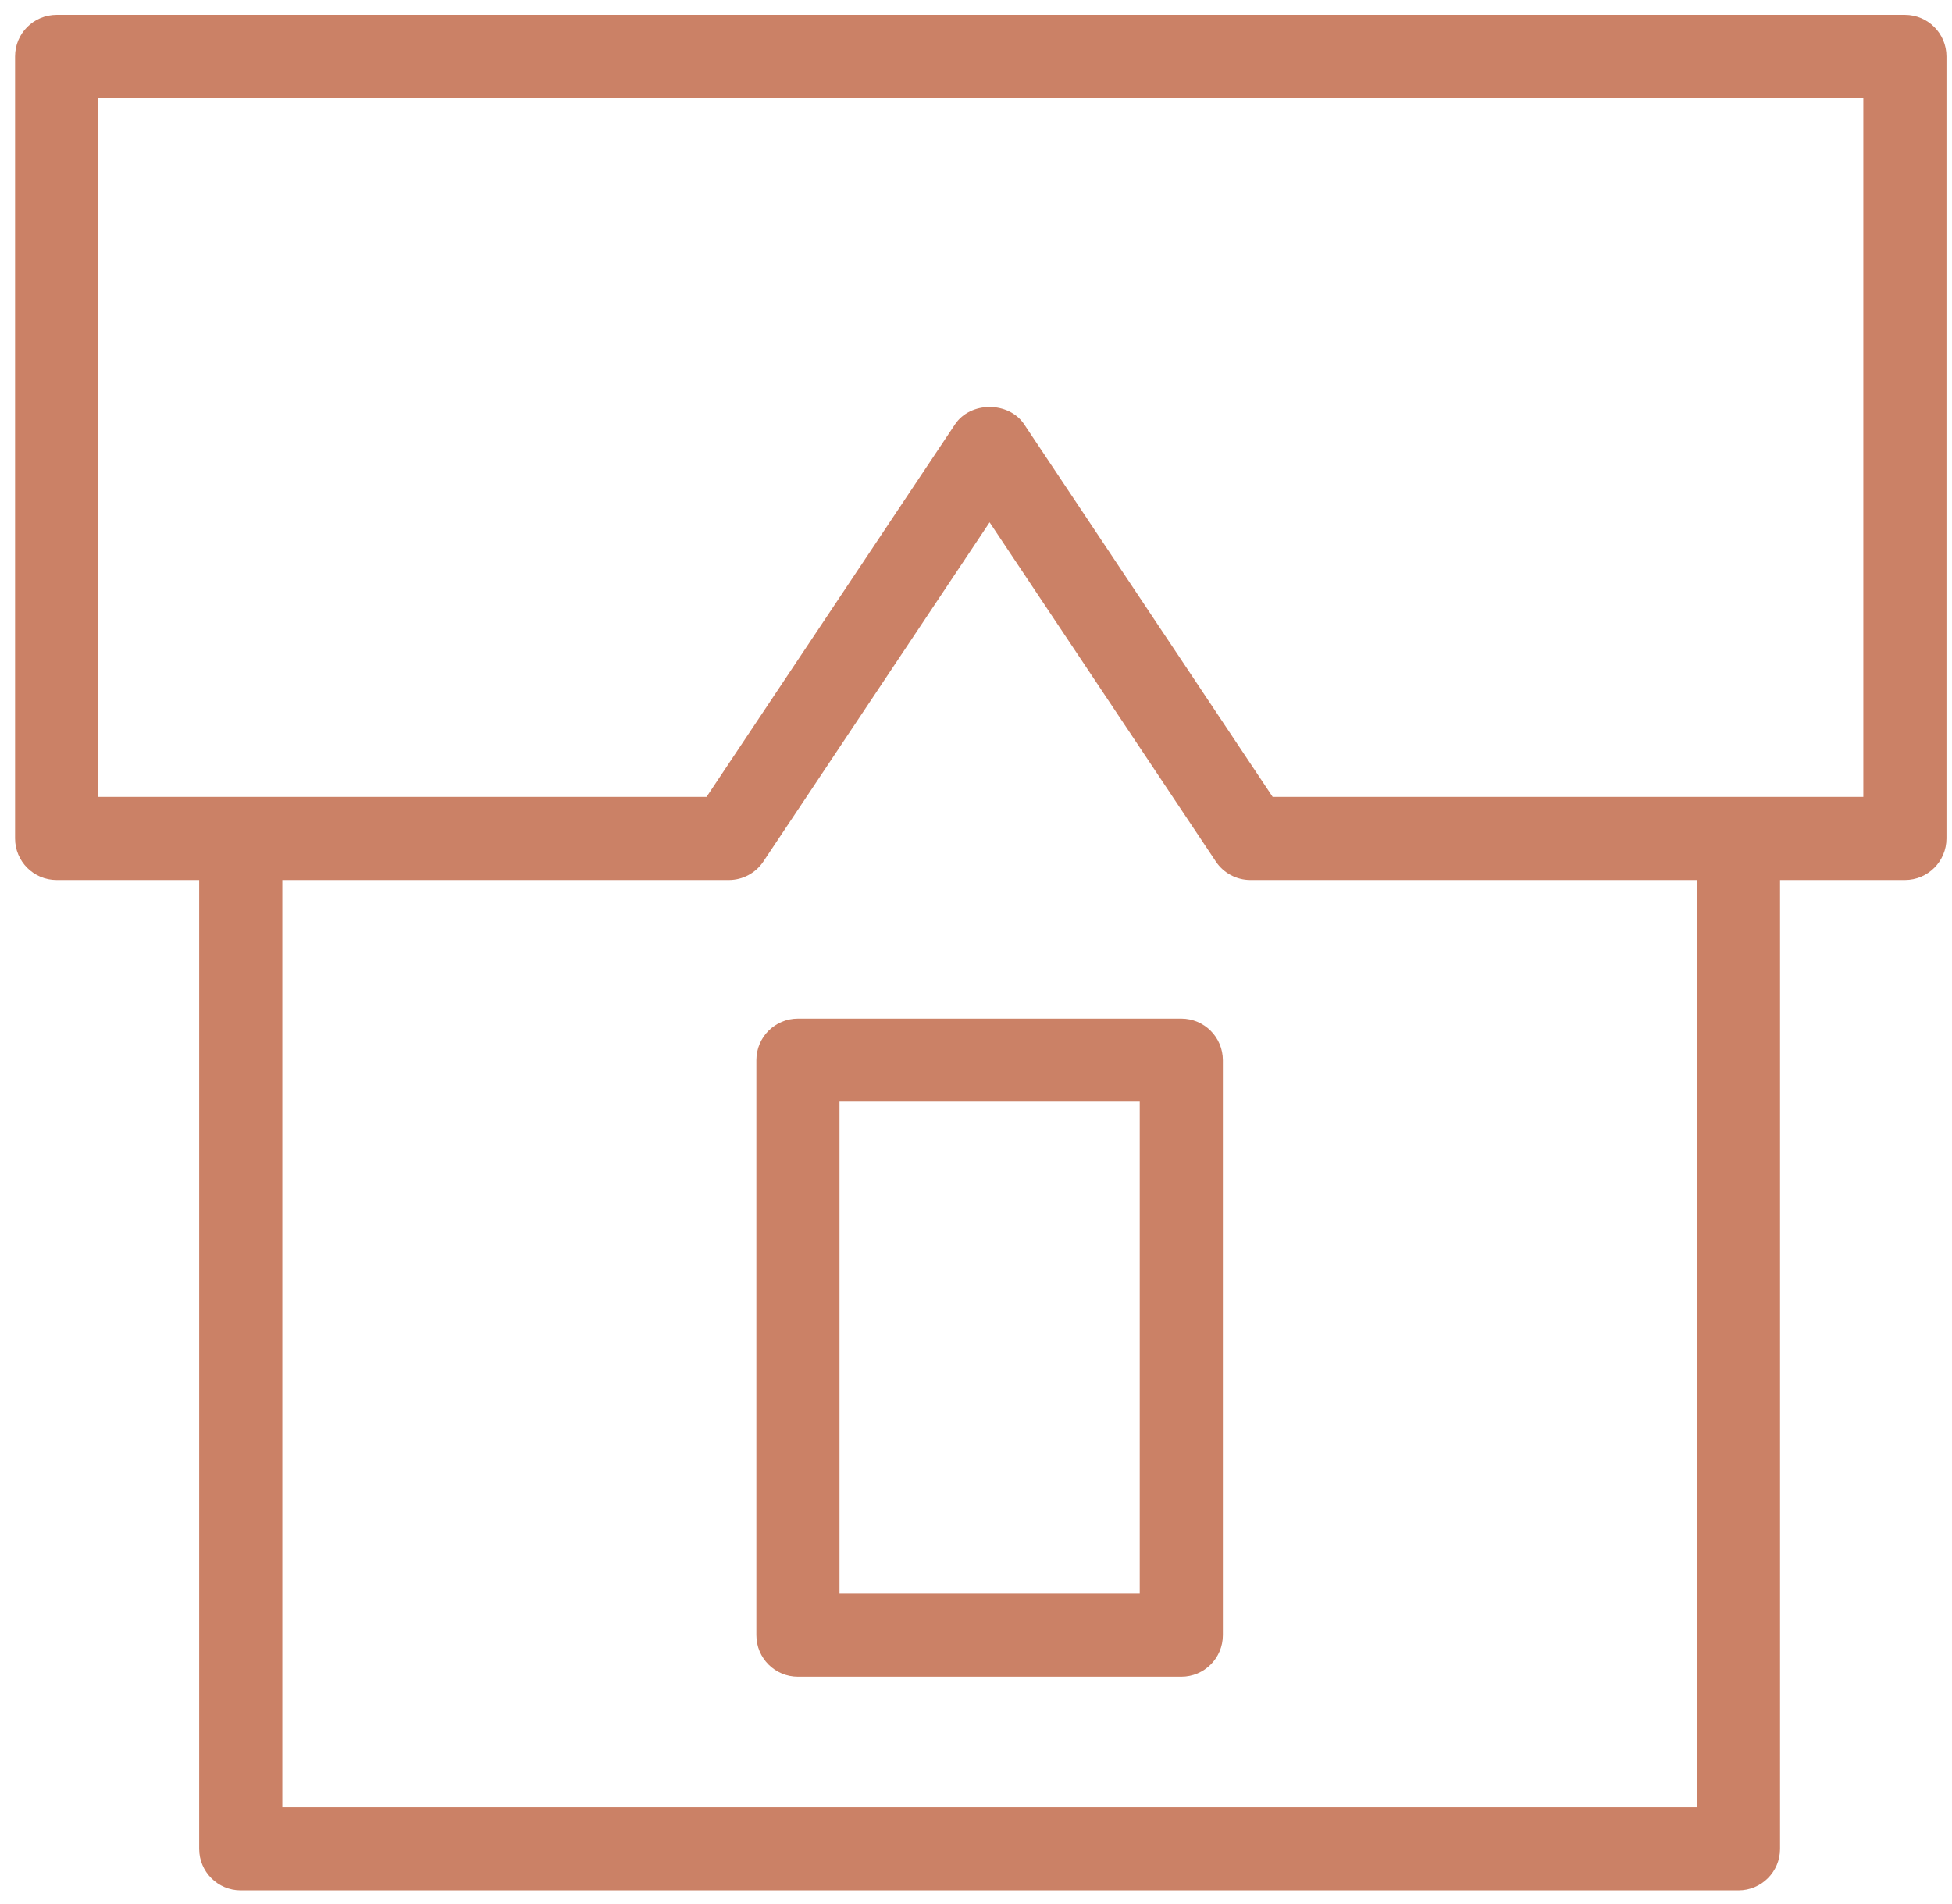
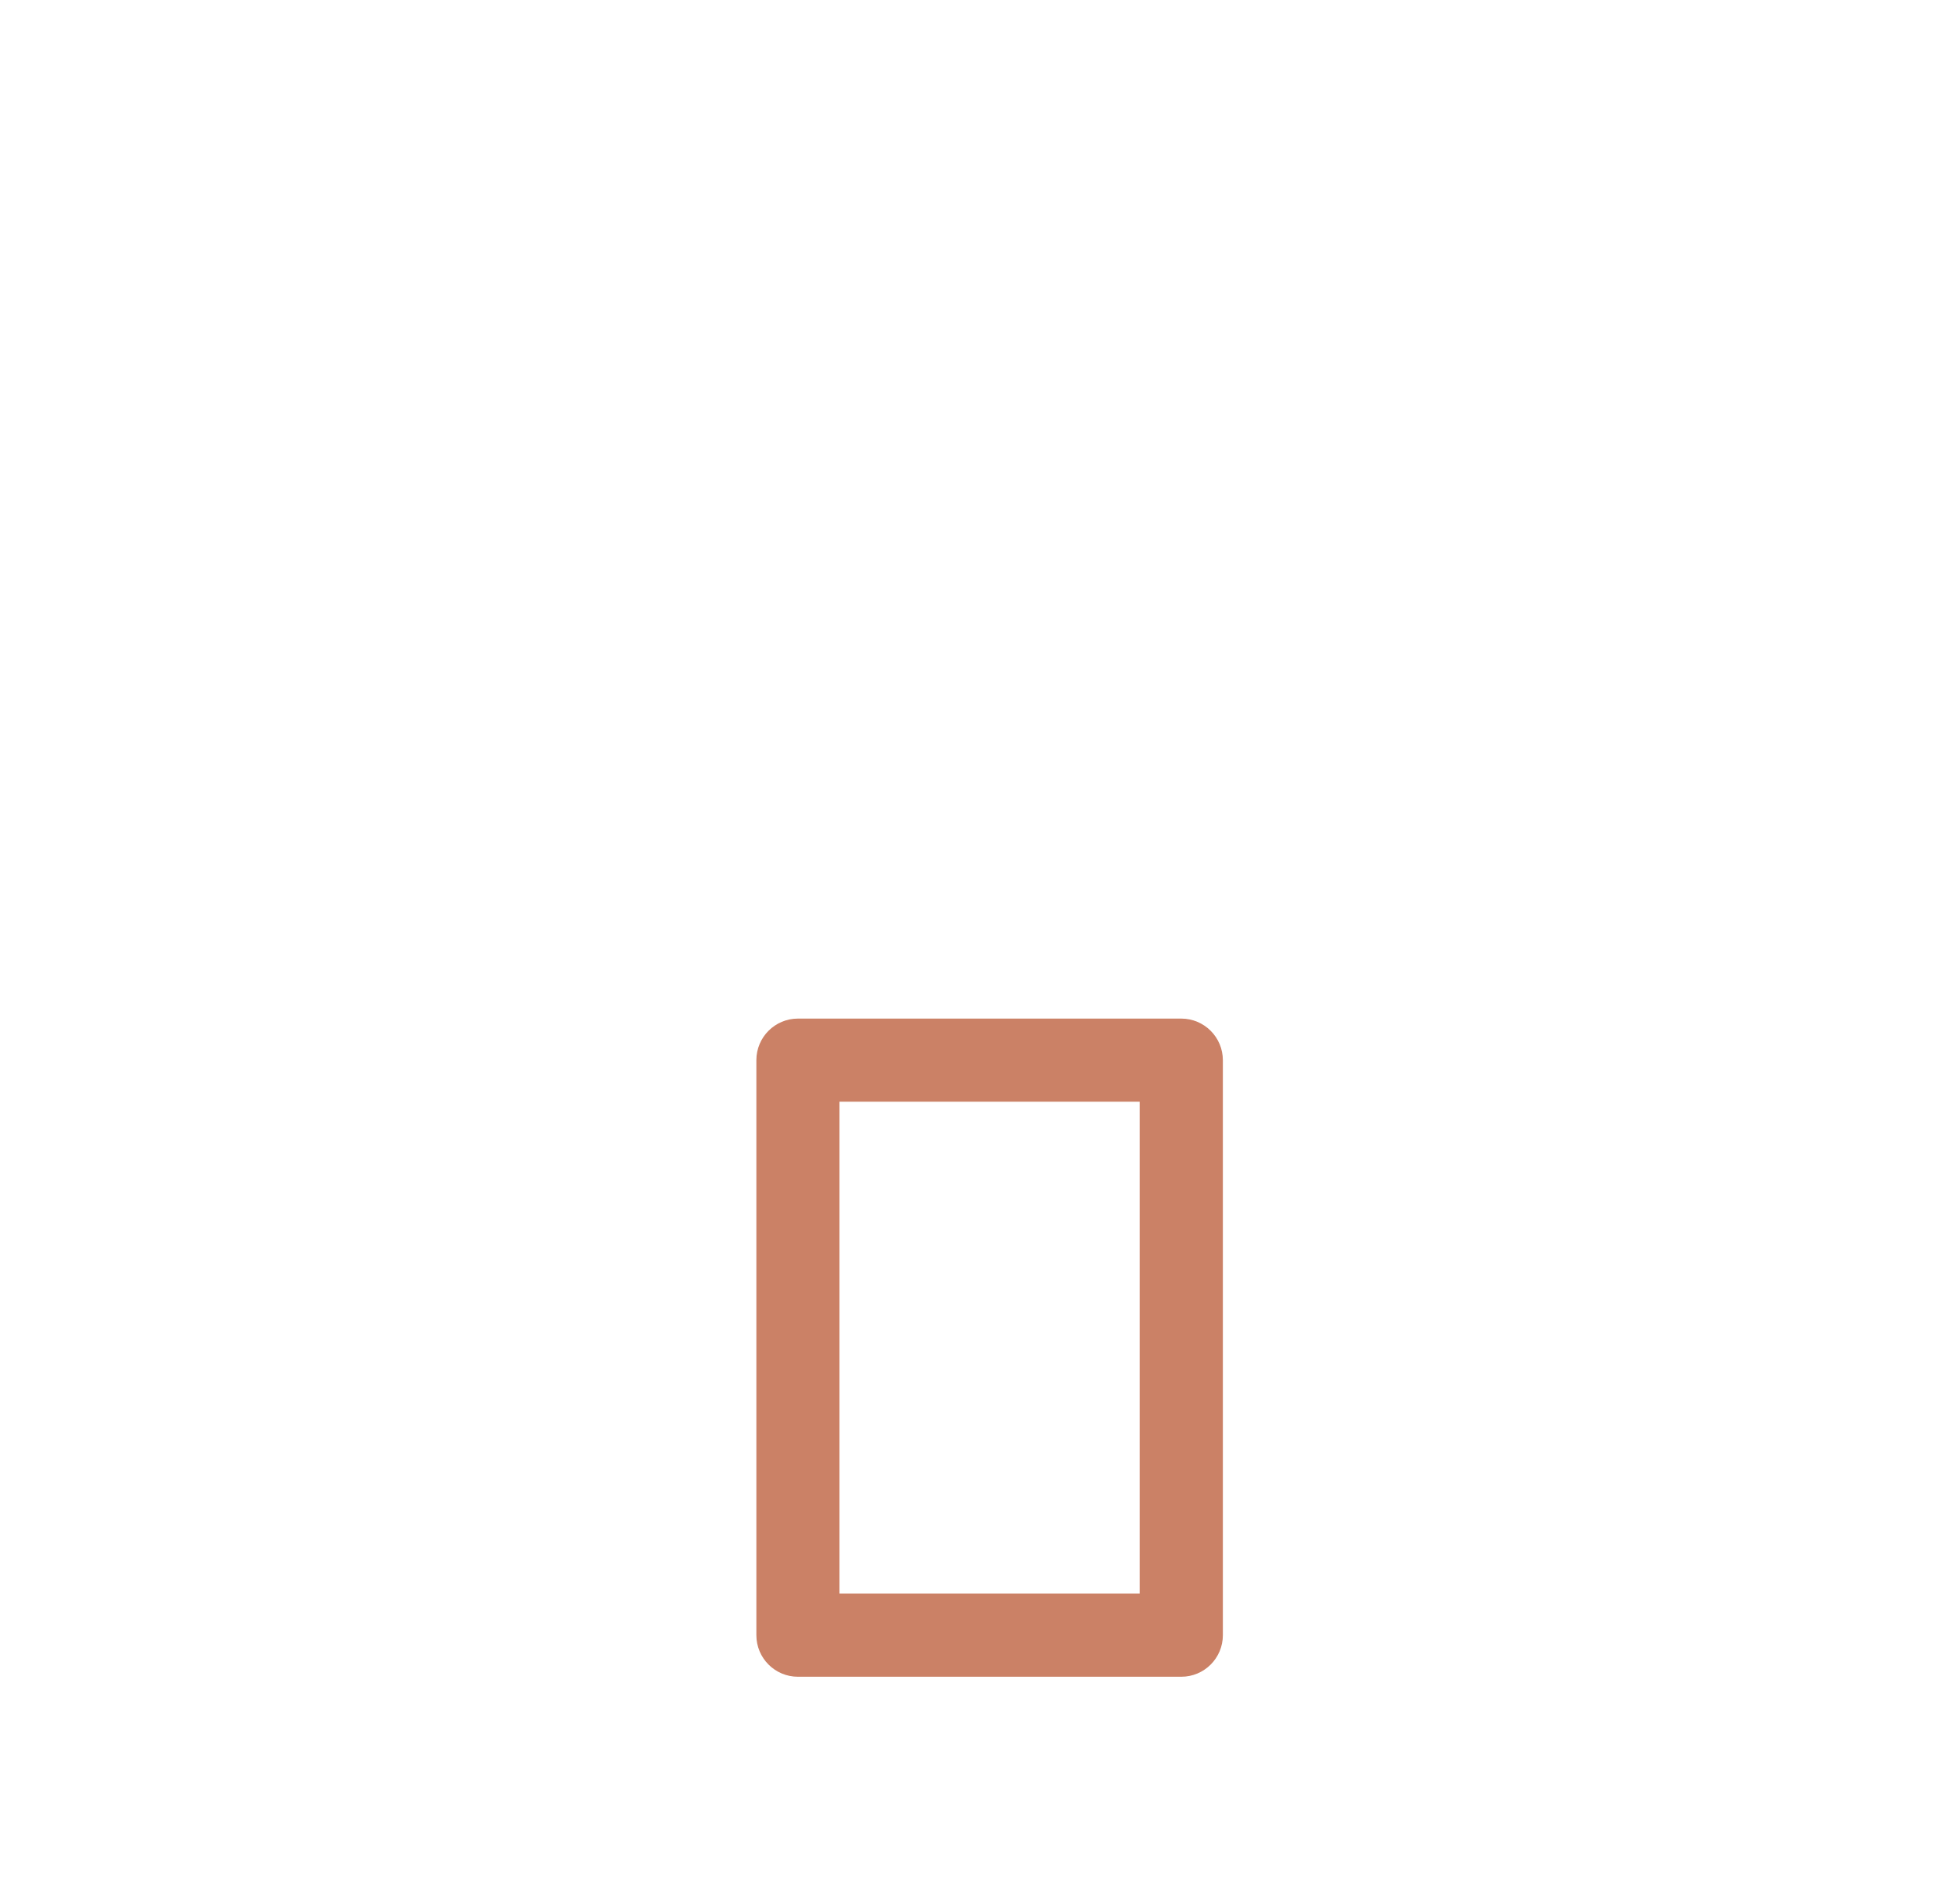
<svg xmlns="http://www.w3.org/2000/svg" width="122" height="119" viewBox="0 0 122 119" fill="none">
-   <path d="M119.056 0.928H3.54C2.104 0.928 0.942 2.09 0.942 3.526V52.413C0.942 53.848 2.104 55.011 3.54 55.011H12.448V115.574C12.448 117.009 13.61 118.172 15.046 118.172H108.655C110.089 118.172 111.253 117.009 111.253 115.574V55.011H119.056C120.49 55.011 121.654 53.848 121.654 52.413V3.526C121.654 2.09 120.49 0.928 119.056 0.928ZM106.057 112.976H17.644V55.011H45.55C46.418 55.011 47.23 54.578 47.712 53.854L61.85 32.652L75.989 53.854C76.47 54.576 77.283 55.011 78.15 55.011H106.055V112.976H106.057ZM116.458 49.815H79.541L64.012 26.527C63.047 25.081 60.652 25.083 59.689 26.527L44.159 49.815H6.138V6.124H116.458V49.815V49.815Z" fill="#CB8166" />
  <path d="M73.829 63.674H49.871C48.436 63.674 47.273 64.838 47.273 66.272V102.219C47.273 103.653 48.436 104.817 49.871 104.817H73.831C75.265 104.817 76.429 103.653 76.429 102.219V66.272C76.427 64.838 75.263 63.674 73.829 63.674ZM71.231 99.621H52.469V68.87H71.233V99.621H71.231Z" fill="#CB8166" />
</svg>